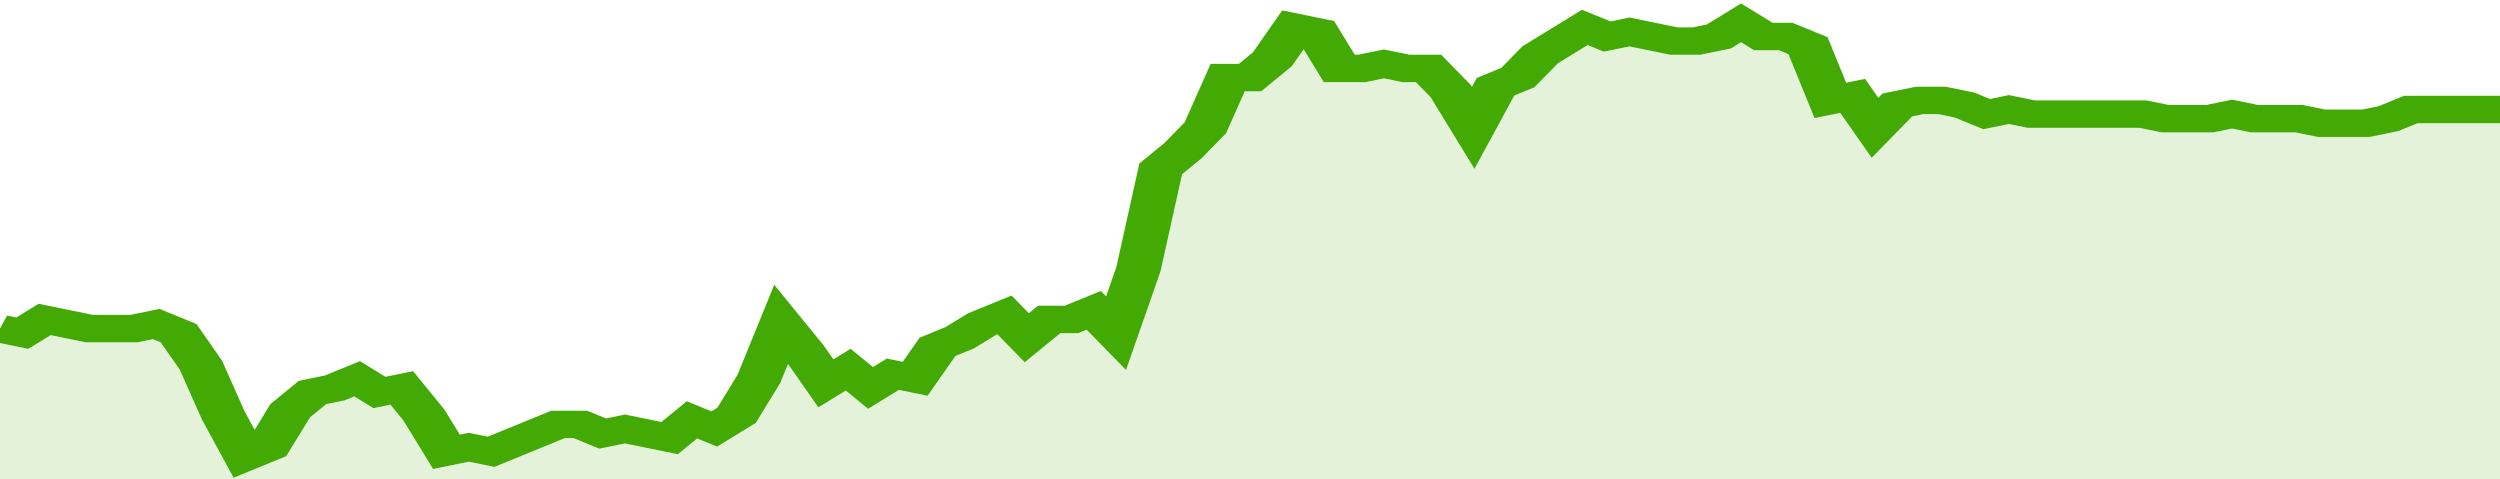
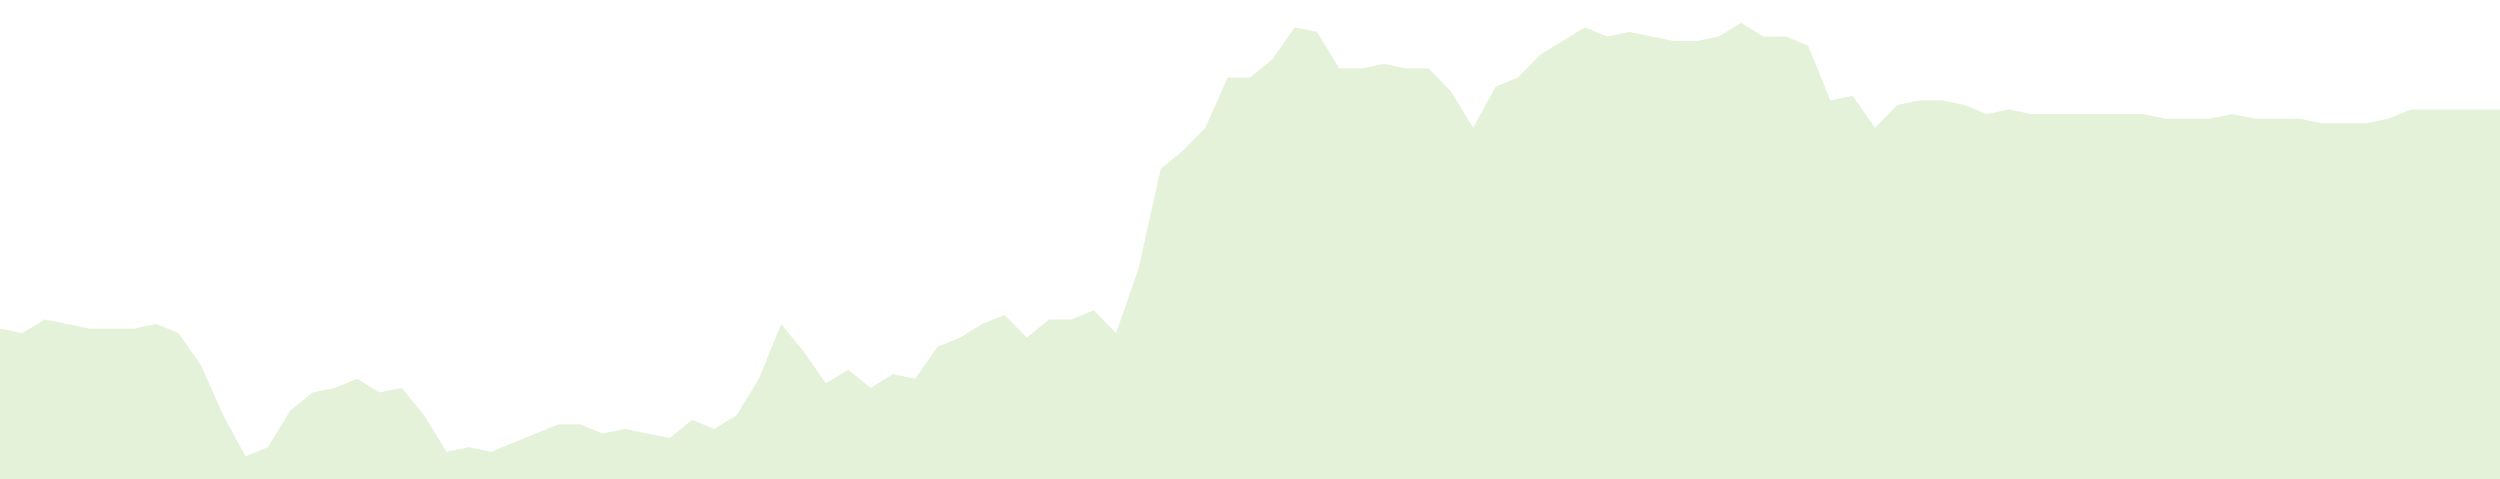
<svg xmlns="http://www.w3.org/2000/svg" viewBox="0 0 336 105" width="120" height="23" preserveAspectRatio="none">
-   <polyline fill="none" stroke="#43AA05" stroke-width="6" points="0, 72 3, 73 6, 70 9, 71 12, 72 15, 72 18, 72 21, 71 24, 73 27, 80 30, 91 33, 100 36, 98 39, 90 42, 86 45, 85 48, 83 51, 86 54, 85 57, 91 60, 99 63, 98 66, 99 69, 97 72, 95 75, 93 78, 93 81, 95 84, 94 87, 95 90, 96 93, 92 96, 94 99, 91 102, 83 105, 71 108, 77 111, 84 114, 81 117, 85 120, 82 123, 83 126, 76 129, 74 132, 71 135, 69 138, 74 141, 70 144, 70 147, 68 150, 73 153, 59 156, 37 159, 33 162, 28 165, 17 168, 17 171, 13 174, 6 177, 7 180, 15 183, 15 186, 14 189, 15 192, 15 195, 20 198, 28 201, 19 204, 17 207, 12 210, 9 213, 6 216, 8 219, 7 222, 8 225, 9 228, 9 231, 8 234, 5 237, 8 240, 8 243, 10 246, 22 249, 21 252, 28 255, 23 258, 22 261, 22 264, 23 267, 25 270, 24 273, 25 276, 25 279, 25 282, 25 285, 25 288, 25 291, 26 294, 26 297, 26 300, 25 303, 26 306, 26 309, 26 312, 27 315, 27 318, 27 321, 26 324, 24 327, 24 330, 24 333, 24 336, 24 336, 24 "> </polyline>
  <polygon fill="#43AA05" opacity="0.15" points="0, 105 0, 72 3, 73 6, 70 9, 71 12, 72 15, 72 18, 72 21, 71 24, 73 27, 80 30, 91 33, 100 36, 98 39, 90 42, 86 45, 85 48, 83 51, 86 54, 85 57, 91 60, 99 63, 98 66, 99 69, 97 72, 95 75, 93 78, 93 81, 95 84, 94 87, 95 90, 96 93, 92 96, 94 99, 91 102, 83 105, 71 108, 77 111, 84 114, 81 117, 85 120, 82 123, 83 126, 76 129, 74 132, 71 135, 69 138, 74 141, 70 144, 70 147, 68 150, 73 153, 59 156, 37 159, 33 162, 28 165, 17 168, 17 171, 13 174, 6 177, 7 180, 15 183, 15 186, 14 189, 15 192, 15 195, 20 198, 28 201, 19 204, 17 207, 12 210, 9 213, 6 216, 8 219, 7 222, 8 225, 9 228, 9 231, 8 234, 5 237, 8 240, 8 243, 10 246, 22 249, 21 252, 28 255, 23 258, 22 261, 22 264, 23 267, 25 270, 24 273, 25 276, 25 279, 25 282, 25 285, 25 288, 25 291, 26 294, 26 297, 26 300, 25 303, 26 306, 26 309, 26 312, 27 315, 27 318, 27 321, 26 324, 24 327, 24 330, 24 333, 24 336, 24 336, 105 " />
</svg>